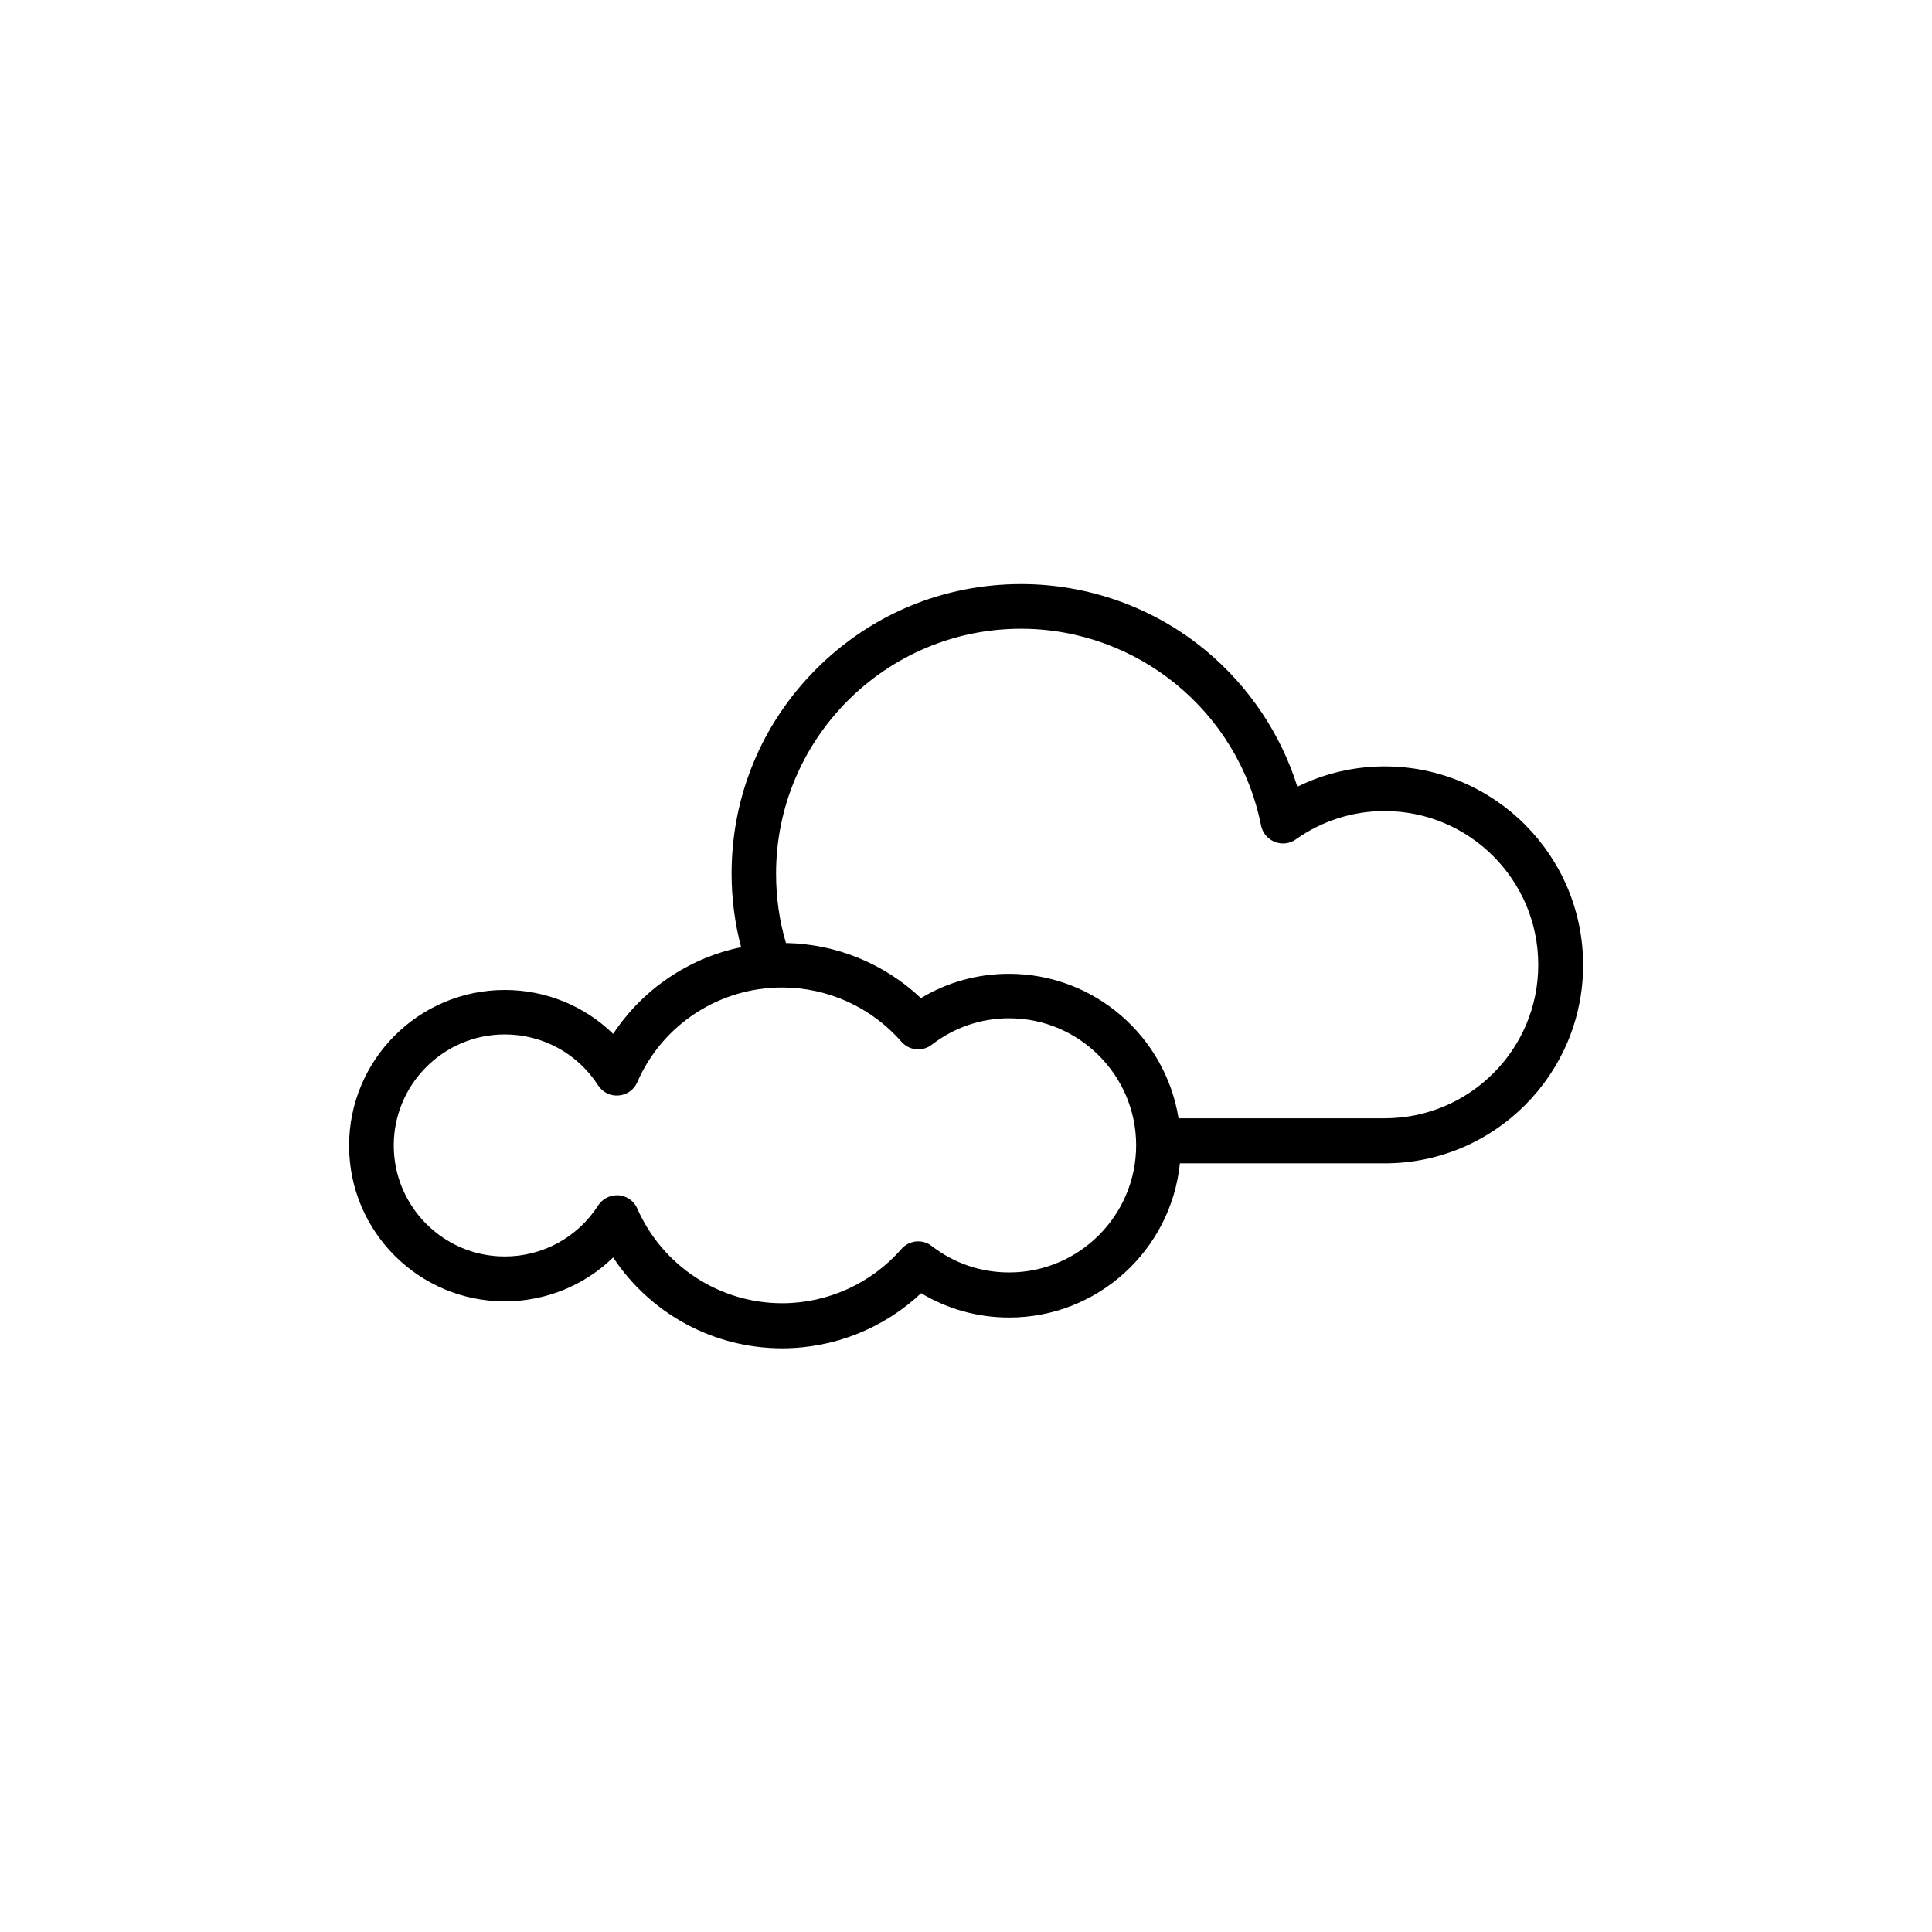
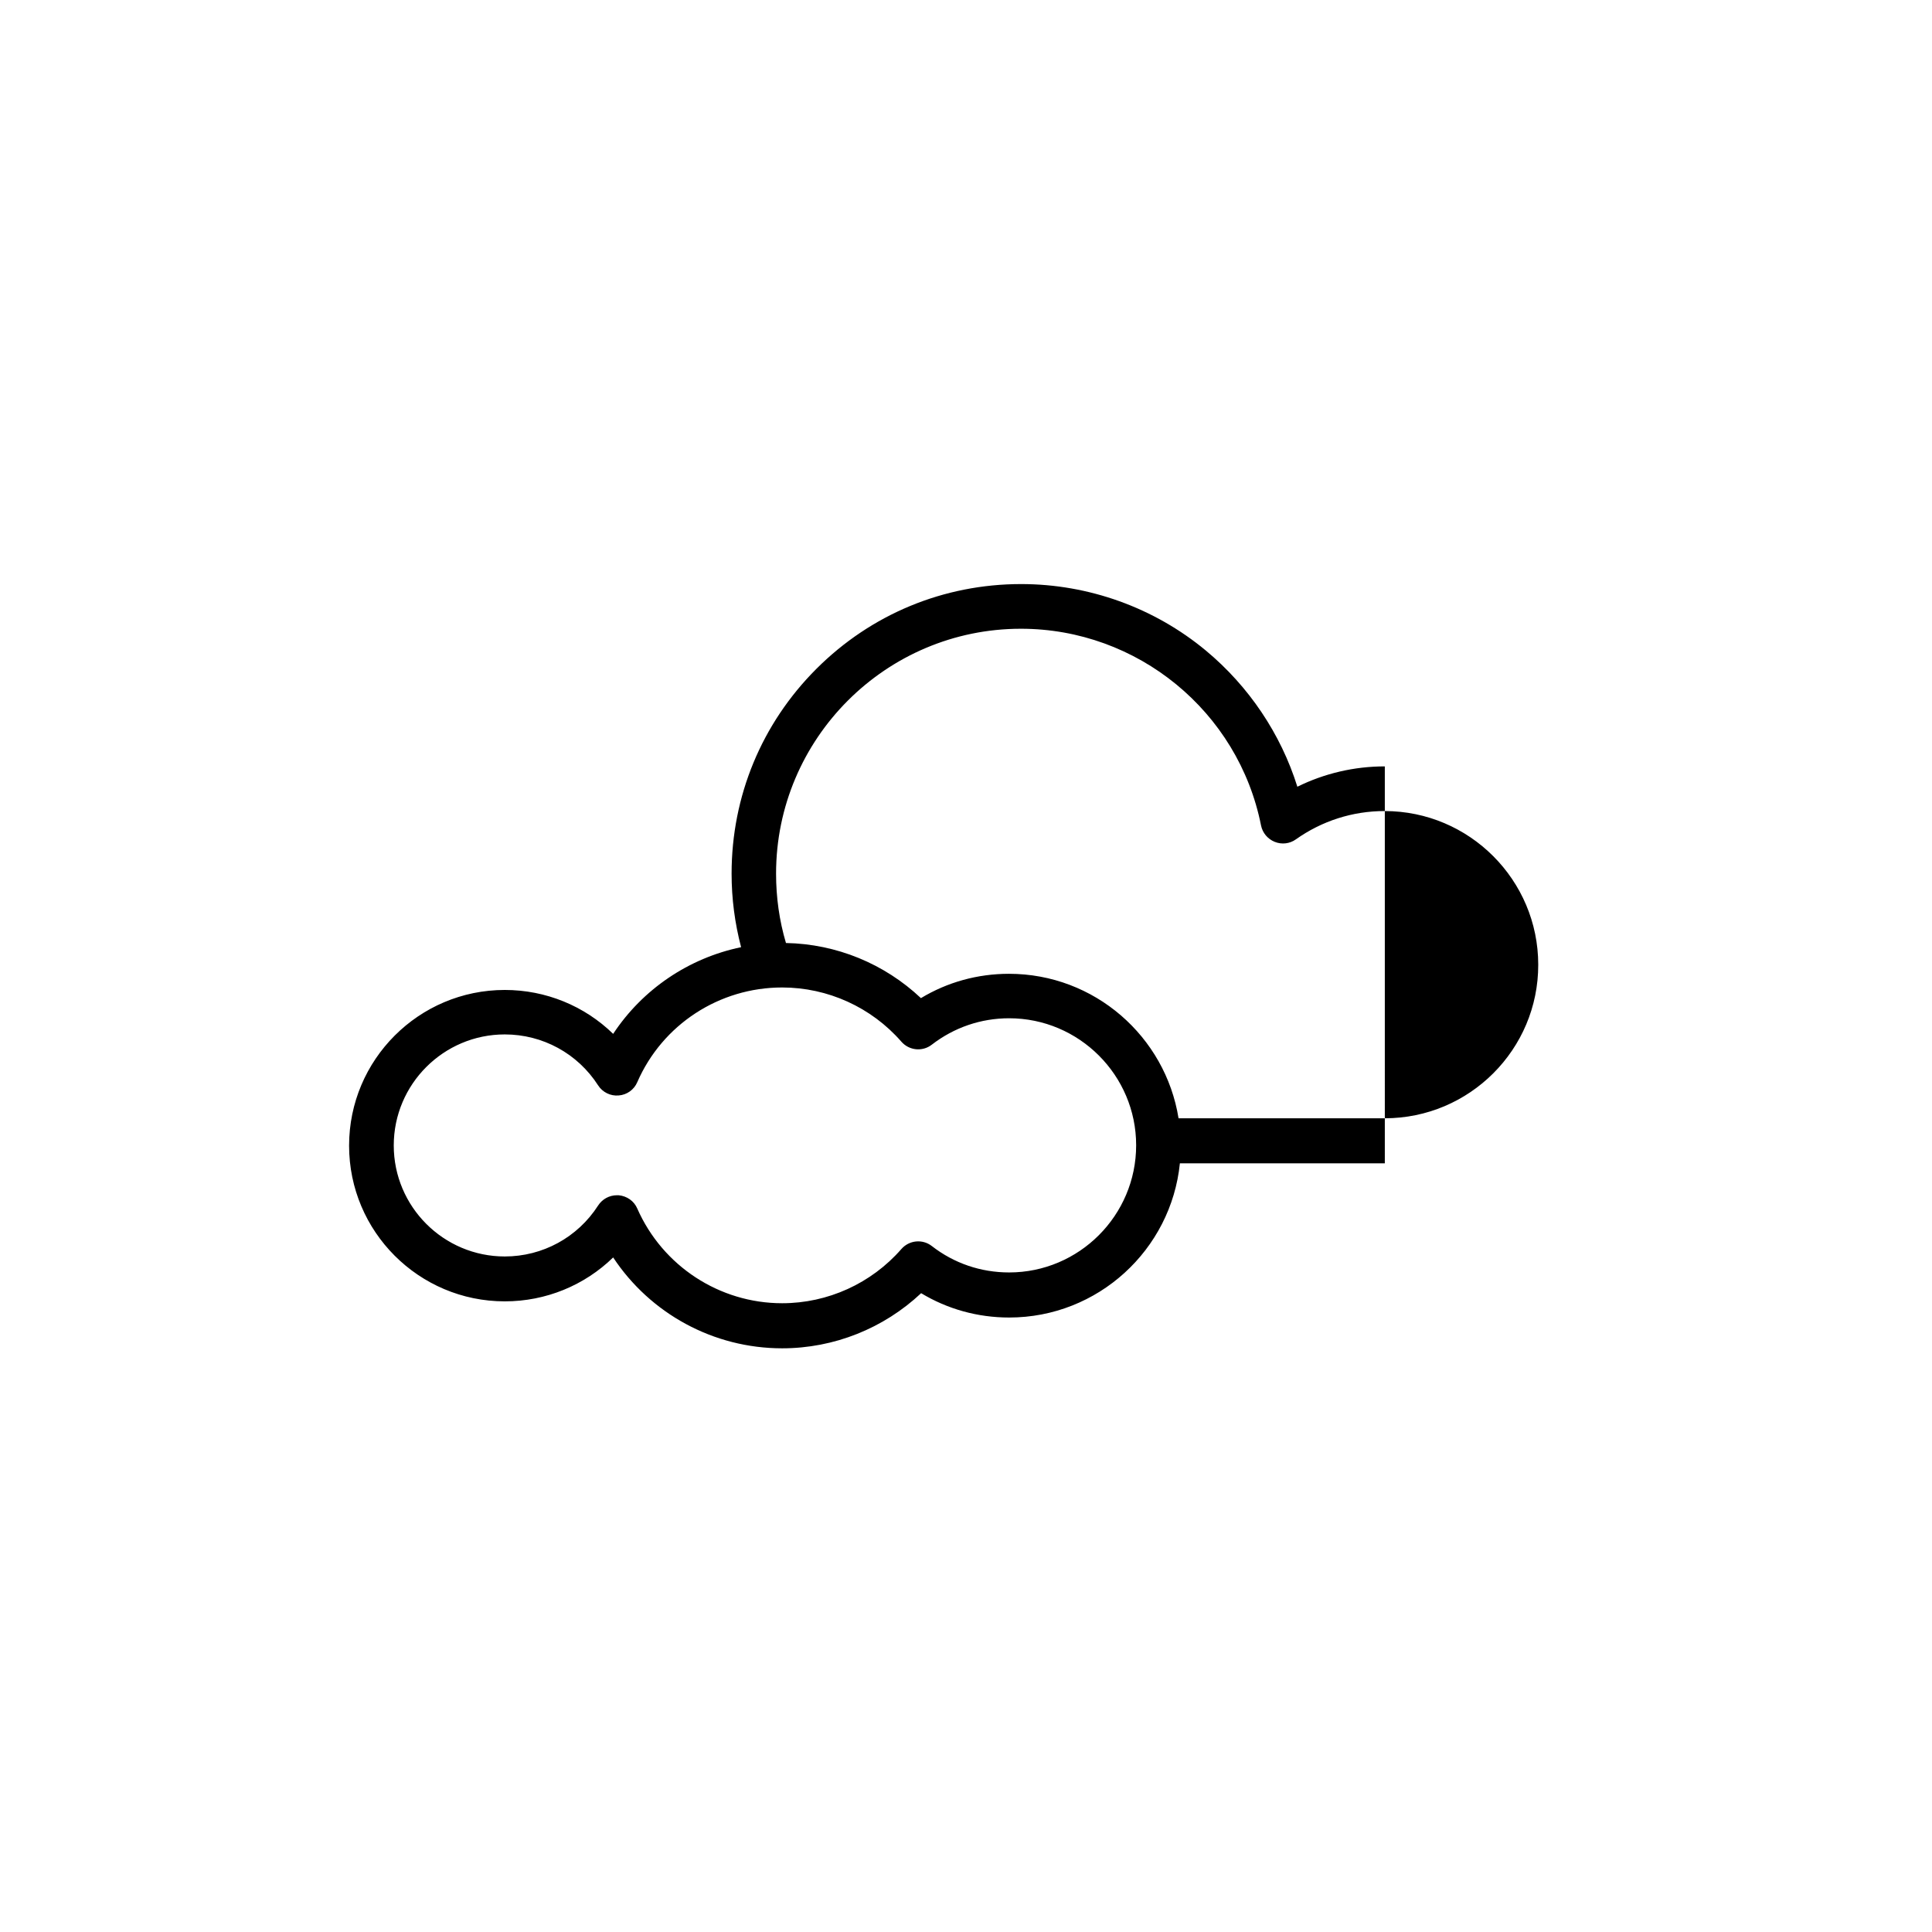
<svg xmlns="http://www.w3.org/2000/svg" fill="#000000" width="800px" height="800px" version="1.1" viewBox="144 144 512 512">
-   <path d="m510.99 347.1c-8.113 0-16.02 1.863-23.176 5.391-4.383-14.008-12.848-26.602-24.234-36.074-13.703-11.387-31.086-17.633-48.969-17.633-20.504 0-39.75 7.961-54.262 22.469-14.508 14.508-22.469 33.754-22.469 54.262 0 6.648 0.855 13.148 2.519 19.496-13.855 2.871-26.098 11.133-33.906 22.973-7.609-7.406-17.836-11.637-28.719-11.637-22.773 0-41.262 18.488-41.262 41.262 0 22.773 18.488 41.262 41.262 41.262 10.883 0 21.109-4.231 28.719-11.637 9.824 14.863 26.551 24.082 44.789 24.082 13.754 0 26.902-5.289 36.828-14.609 7.004 4.231 15.012 6.449 23.328 6.449 23.527 0 42.926-17.938 45.242-40.859h54.312c28.969 0 52.547-23.578 52.547-52.547-0.004-29.07-23.582-52.648-52.551-52.648zm-99.555 134.11c-7.508 0-14.609-2.418-20.504-7.004-2.469-1.914-5.996-1.562-8.062 0.805-7.961 9.117-19.496 14.359-31.59 14.359-16.625 0-31.691-9.875-38.391-25.09-0.855-2.016-2.769-3.324-4.938-3.527h-0.453c-2.016 0-3.879 1.008-4.988 2.719-5.441 8.465-14.711 13.504-24.738 13.504-16.223 0-29.422-13.199-29.422-29.422 0-16.223 13.199-29.422 29.422-29.422 10.027 0 19.297 5.039 24.738 13.504 1.16 1.812 3.273 2.871 5.441 2.672 2.168-0.152 4.082-1.512 4.938-3.527 6.648-15.266 21.715-25.09 38.391-25.09 12.09 0 23.629 5.238 31.59 14.359 2.066 2.367 5.594 2.719 8.062 0.805 5.945-4.586 13.047-7.004 20.504-7.004 18.539 0 33.656 15.113 33.656 33.656 0 18.59-15.113 33.703-33.656 33.703zm99.555-40.855h-54.664c-3.477-21.664-22.27-38.289-44.941-38.289-8.312 0-16.324 2.215-23.328 6.449-9.672-9.117-22.371-14.359-35.77-14.609-1.762-5.945-2.621-12.09-2.621-18.391 0-35.77 29.121-64.891 64.891-64.891 30.883 0 57.637 21.914 63.633 52.145 0.402 1.965 1.762 3.578 3.629 4.332 1.863 0.754 3.981 0.504 5.594-0.656 6.902-4.887 15.012-7.508 23.527-7.508 22.469 0 40.707 18.289 40.707 40.707 0.051 22.473-18.238 40.711-40.656 40.711z" />
+   <path d="m510.99 347.1c-8.113 0-16.02 1.863-23.176 5.391-4.383-14.008-12.848-26.602-24.234-36.074-13.703-11.387-31.086-17.633-48.969-17.633-20.504 0-39.75 7.961-54.262 22.469-14.508 14.508-22.469 33.754-22.469 54.262 0 6.648 0.855 13.148 2.519 19.496-13.855 2.871-26.098 11.133-33.906 22.973-7.609-7.406-17.836-11.637-28.719-11.637-22.773 0-41.262 18.488-41.262 41.262 0 22.773 18.488 41.262 41.262 41.262 10.883 0 21.109-4.231 28.719-11.637 9.824 14.863 26.551 24.082 44.789 24.082 13.754 0 26.902-5.289 36.828-14.609 7.004 4.231 15.012 6.449 23.328 6.449 23.527 0 42.926-17.938 45.242-40.859h54.312zm-99.555 134.11c-7.508 0-14.609-2.418-20.504-7.004-2.469-1.914-5.996-1.562-8.062 0.805-7.961 9.117-19.496 14.359-31.59 14.359-16.625 0-31.691-9.875-38.391-25.09-0.855-2.016-2.769-3.324-4.938-3.527h-0.453c-2.016 0-3.879 1.008-4.988 2.719-5.441 8.465-14.711 13.504-24.738 13.504-16.223 0-29.422-13.199-29.422-29.422 0-16.223 13.199-29.422 29.422-29.422 10.027 0 19.297 5.039 24.738 13.504 1.16 1.812 3.273 2.871 5.441 2.672 2.168-0.152 4.082-1.512 4.938-3.527 6.648-15.266 21.715-25.09 38.391-25.09 12.09 0 23.629 5.238 31.59 14.359 2.066 2.367 5.594 2.719 8.062 0.805 5.945-4.586 13.047-7.004 20.504-7.004 18.539 0 33.656 15.113 33.656 33.656 0 18.59-15.113 33.703-33.656 33.703zm99.555-40.855h-54.664c-3.477-21.664-22.27-38.289-44.941-38.289-8.312 0-16.324 2.215-23.328 6.449-9.672-9.117-22.371-14.359-35.77-14.609-1.762-5.945-2.621-12.09-2.621-18.391 0-35.77 29.121-64.891 64.891-64.891 30.883 0 57.637 21.914 63.633 52.145 0.402 1.965 1.762 3.578 3.629 4.332 1.863 0.754 3.981 0.504 5.594-0.656 6.902-4.887 15.012-7.508 23.527-7.508 22.469 0 40.707 18.289 40.707 40.707 0.051 22.473-18.238 40.711-40.656 40.711z" />
</svg>